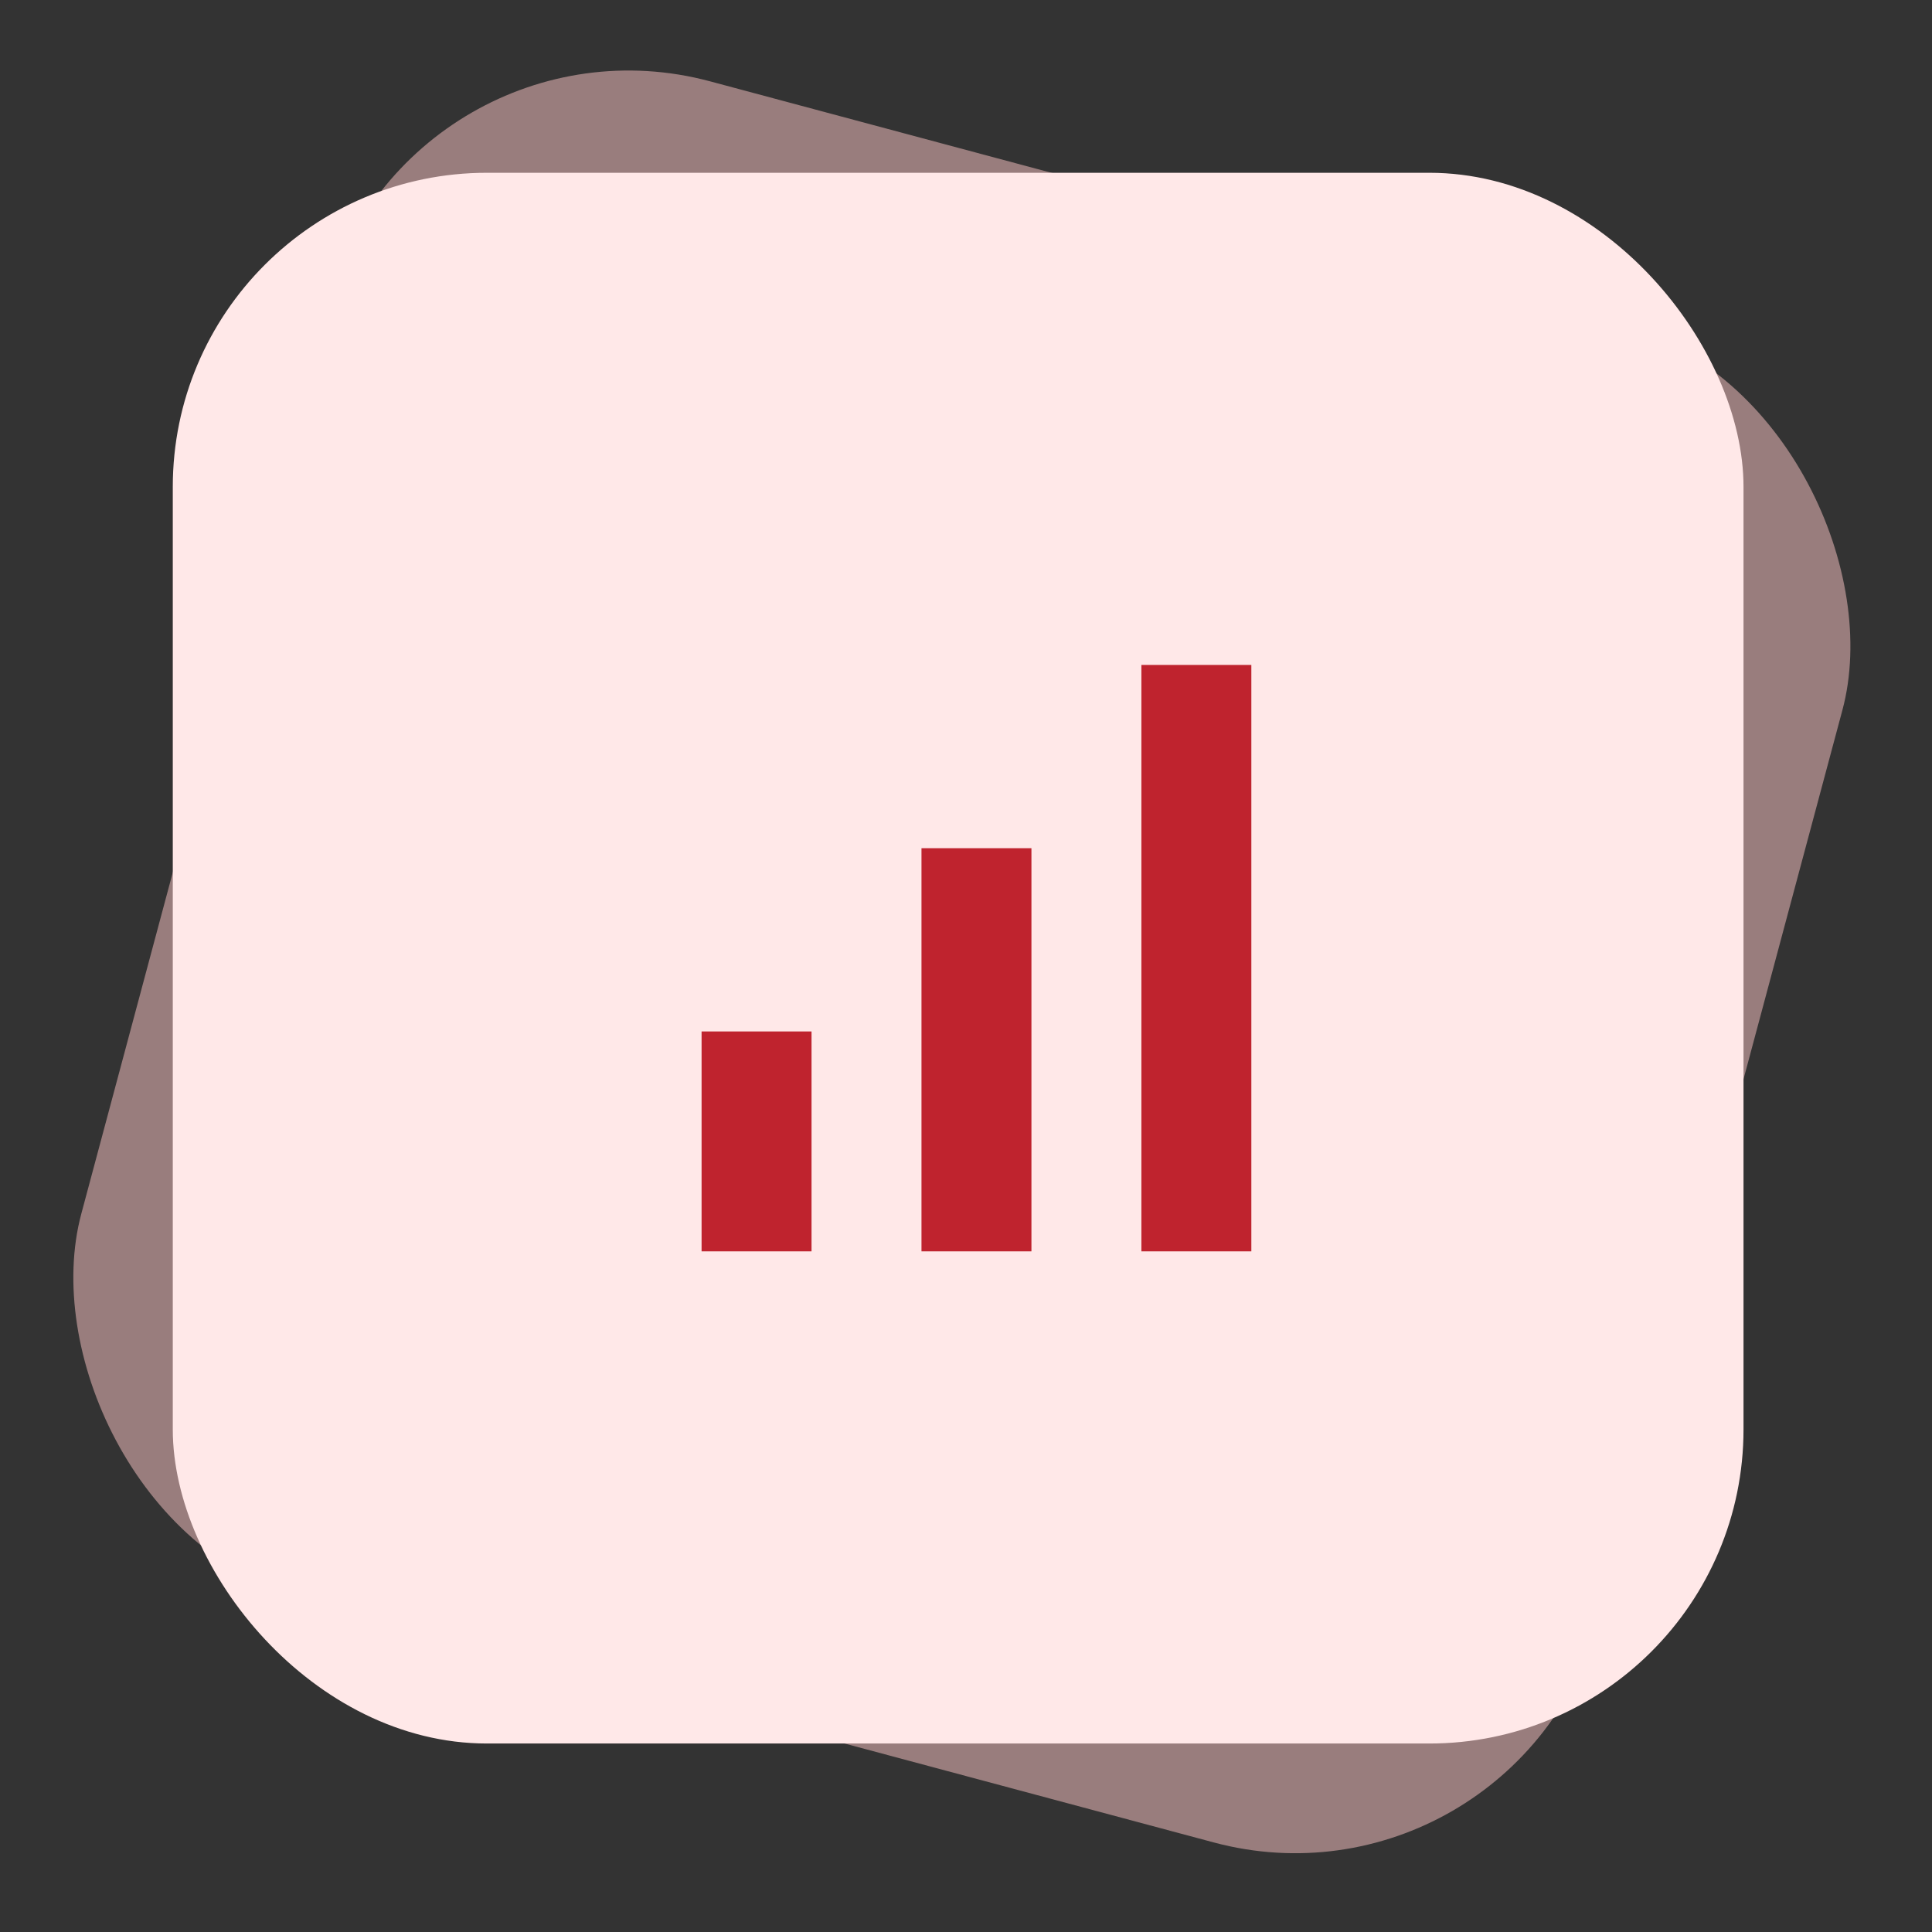
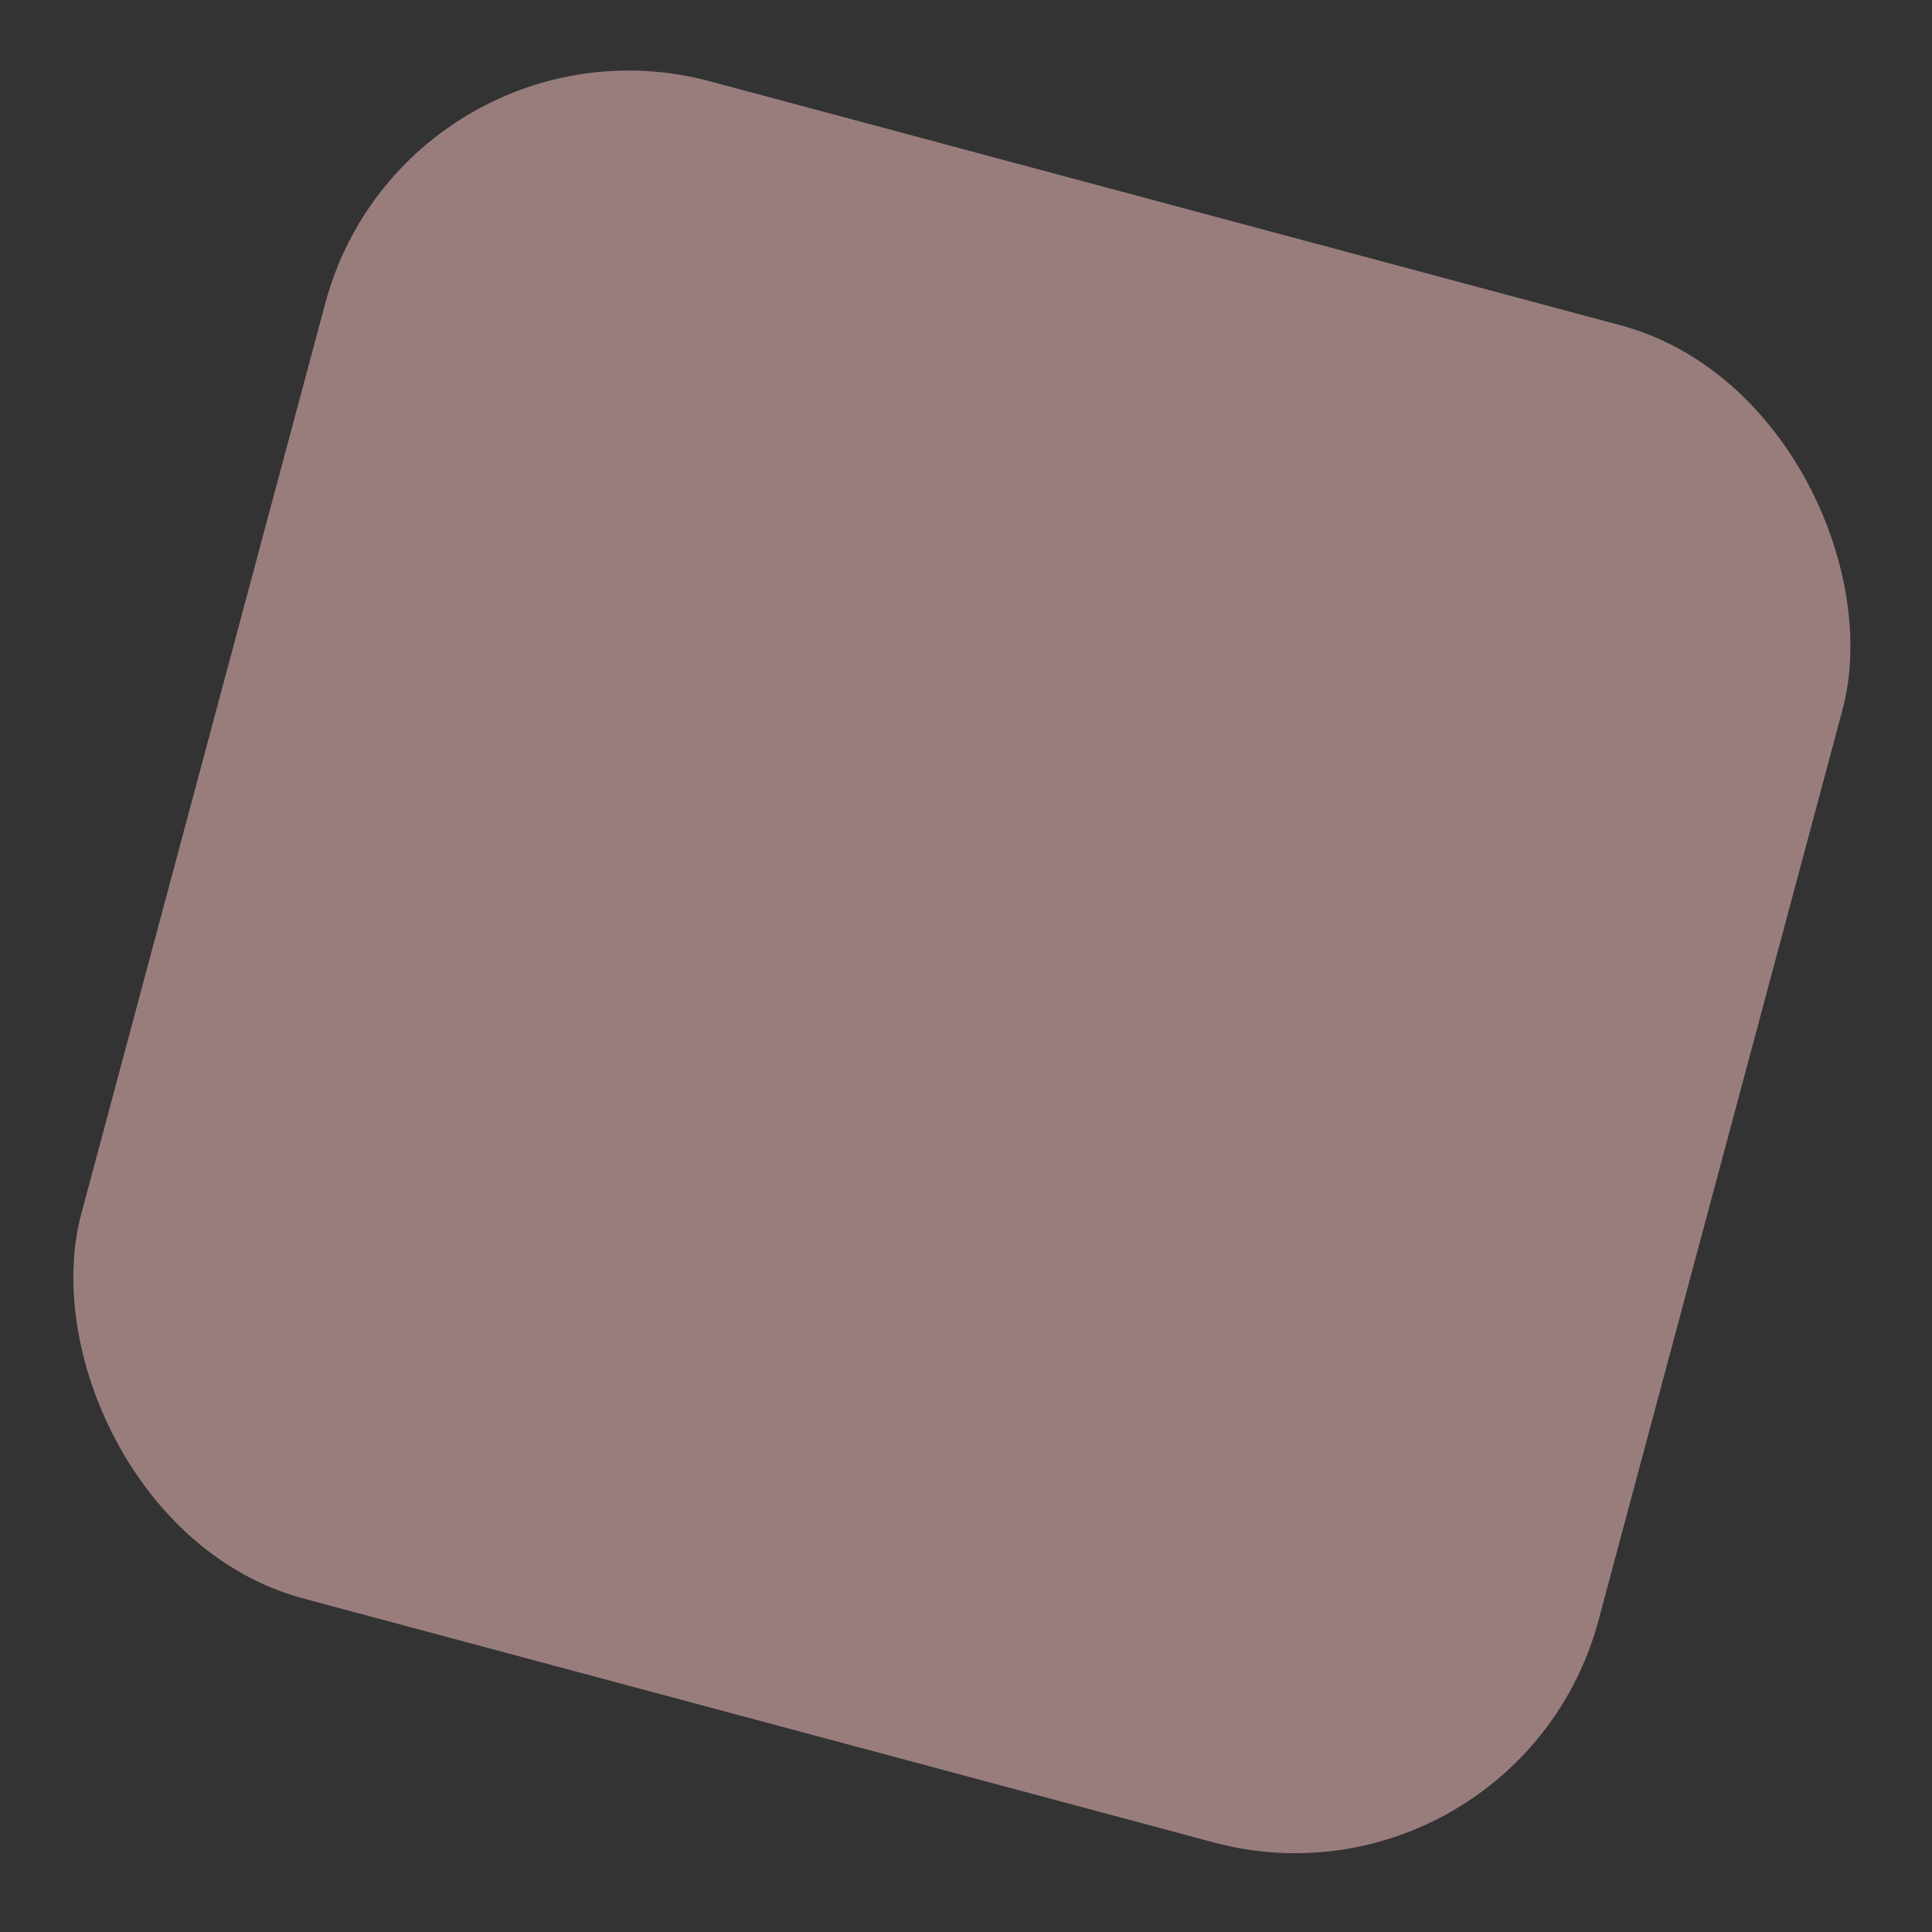
<svg xmlns="http://www.w3.org/2000/svg" width="123" height="123" viewBox="0 0 123 123" fill="none">
  <rect x="0" y="0" width="123" height="123" fill="#333333" stroke="none" />
  <rect x="25.882" width="100" height="100" rx="20" transform="rotate(15 25.882 0)" fill="#FFC8C8" fill-opacity="0.5" />
-   <rect x="11" y="11" width="100" height="100" rx="20" fill="#FFE8E8" />
  <mask id="mask0_4012_5526" style="mask-type:alpha" maskUnits="userSpaceOnUse" x="33" y="33" width="56" height="56">
    <rect x="33" y="33" width="56" height="56" fill="#BF232E" />
  </mask>
  <g mask="url(#mask0_4012_5526)">
-     <path d="M44.666 79.667V65.667H51.666V79.667H44.666ZM58.666 79.667V54H65.666V79.667H58.666ZM72.666 79.667V42.333H79.666V79.667H72.666Z" fill="#BF232E" />
-   </g>
+     </g>
</svg>